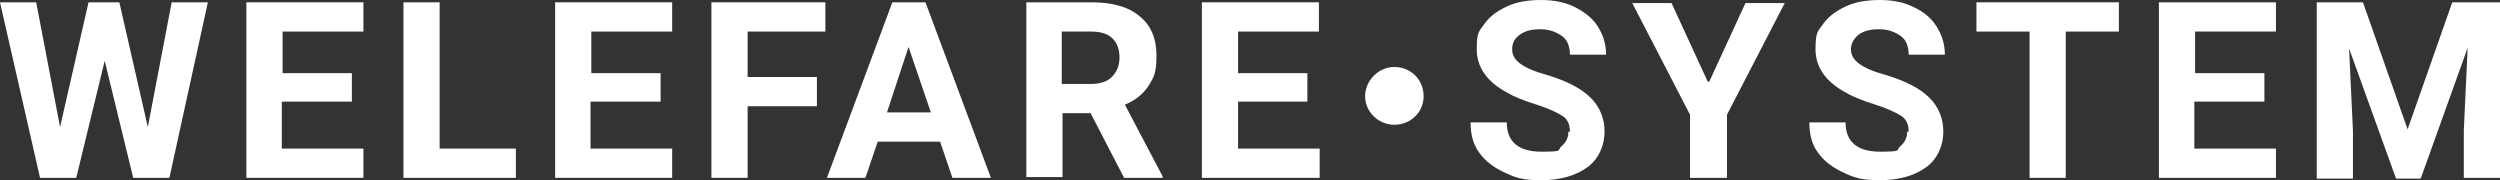
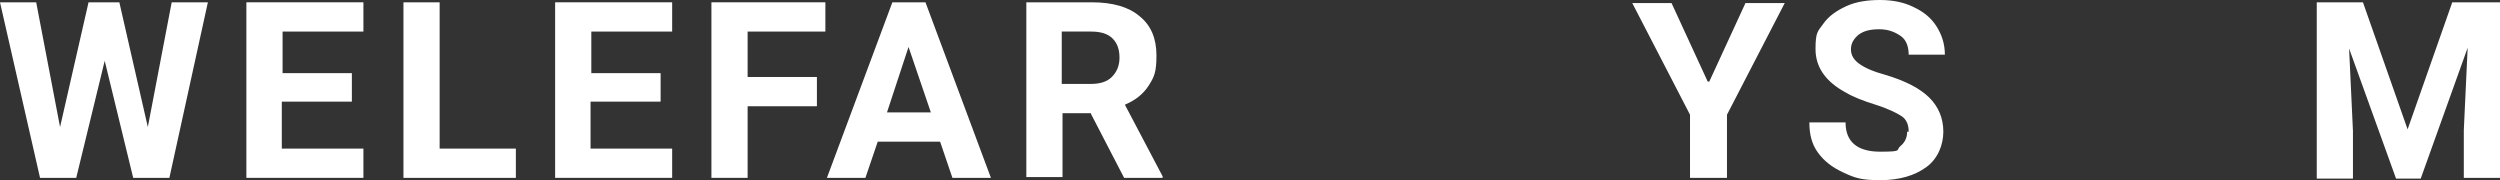
<svg xmlns="http://www.w3.org/2000/svg" id="_レイヤー_2" viewBox="0 0 324.7 23.4">
  <rect x="0" y="0" width="324.7" height="23.4" fill="#333333" stroke="none" />
  <defs>
    <style>.cls-1{fill:#fff;}</style>
  </defs>
  <g id="WELEFARE_SYSTEM">
    <path class="cls-1" d="M19.2,16.5L22.3.3h4.7l-5,22.8h-4.7l-3.7-15.2-3.7,15.2h-4.7L0,.3h4.7l3.1,16.2L11.5.3h4l3.7,16.2Z" />
    <path class="cls-1" d="M45.6,13.2h-9v6.1h10.6v3.8h-15.2V.3h15.2v3.8h-10.5v5.4h9v3.7Z" />
    <path class="cls-1" d="M57,19.3h10v3.8h-14.6V.3h4.7v19Z" />
    <path class="cls-1" d="M85.7,13.2h-9v6.1h10.6v3.8h-15.2V.3h15.2v3.8h-10.5v5.4h9v3.7Z" />
    <path class="cls-1" d="M106.1,13.8h-9v9.3h-4.7V.3h14.8v3.8h-10.1v5.9h9v3.8Z" />
    <path class="cls-1" d="M122.2,18.4h-8.2l-1.6,4.7h-5L115.9.3h4.3l8.5,22.8h-5l-1.6-4.7ZM115.2,14.6h5.7l-2.9-8.5-2.8,8.5Z" />
    <path class="cls-1" d="M141.7,14.7h-3.7v8.3h-4.7V.3h8.5c2.7,0,4.8.6,6.2,1.8,1.5,1.2,2.2,2.9,2.2,5.1s-.3,2.8-1,3.9-1.7,1.9-3.1,2.5l4.9,9.3v.2h-5l-4.3-8.3ZM137.9,10.9h3.8c1.2,0,2.1-.3,2.7-.9.6-.6,1-1.4,1-2.5s-.3-1.9-.9-2.5-1.5-.9-2.8-.9h-3.8v6.8Z" />
-     <path class="cls-1" d="M169.8,13.2h-9v6.1h10.6v3.8h-15.3V.3h15.2v3.8h-10.5v5.4h9v3.7Z" />
-     <path class="cls-1" d="M184.9,12.5c0,2.1-1.7,3.7-3.8,3.7s-3.8-1.7-3.8-3.7,1.7-3.8,3.8-3.8,3.8,1.6,3.8,3.8Z" />
-     <path class="cls-1" d="M203.9,17.1c0-.9-.3-1.6-.9-2s-1.8-1-3.4-1.5-2.9-1-3.9-1.6c-2.6-1.4-3.9-3.3-3.9-5.6s.3-2.3,1-3.3,1.7-1.7,3-2.3,2.8-.8,4.4-.8,3.1.3,4.3.9,2.3,1.4,3,2.5,1.1,2.3,1.1,3.7h-4.7c0-1-.3-1.9-1-2.4s-1.6-.9-2.8-.9-2,.2-2.7.7-1,1.1-1,1.9.4,1.4,1.1,1.9,1.8,1,3.3,1.4c2.7.8,4.6,1.8,5.8,3s1.8,2.7,1.8,4.4-.7,3.5-2.2,4.6-3.5,1.7-6,1.7-3.3-.3-4.8-1-2.5-1.5-3.3-2.6-1.1-2.4-1.1-3.9h4.7c0,2.5,1.5,3.8,4.5,3.8s2-.2,2.6-.7.9-1.1.9-1.9Z" />
    <path class="cls-1" d="M222,10.6l4.7-10.2h5.1l-7.5,14.5v8.2h-4.8v-8.2l-7.5-14.5h5.1l4.7,10.2Z" />
    <path class="cls-1" d="M247.9,17.1c0-.9-.3-1.6-.9-2s-1.8-1-3.4-1.5-2.9-1-3.9-1.6c-2.6-1.4-3.9-3.3-3.9-5.6s.3-2.3,1-3.3c.7-1,1.7-1.7,3-2.3s2.8-.8,4.4-.8,3.1.3,4.3.9c1.3.6,2.3,1.4,3,2.5s1.1,2.3,1.1,3.7h-4.7c0-1-.3-1.9-1-2.4s-1.6-.9-2.8-.9-2,.2-2.7.7c-.6.5-1,1.1-1,1.9s.4,1.4,1.1,1.9c.7.5,1.8,1,3.3,1.4,2.7.8,4.6,1.8,5.8,3s1.8,2.7,1.8,4.4-.7,3.5-2.2,4.6c-1.5,1.1-3.5,1.7-6,1.7s-3.3-.3-4.8-1-2.5-1.5-3.3-2.6c-.8-1.1-1.1-2.4-1.1-3.9h4.7c0,2.5,1.5,3.8,4.5,3.8s2-.2,2.6-.7.9-1.1.9-1.9Z" />
-     <path class="cls-1" d="M275.3,4.1h-7v19h-4.7V4.1h-6.9V.3h18.5v3.8Z" />
-     <path class="cls-1" d="M294,13.2h-9v6.1h10.6v3.8h-15.2V.3h15.2v3.8h-10.5v5.4h9v3.7Z" />
    <path class="cls-1" d="M306.9.3l5.8,16.5,5.8-16.5h6.2v22.8h-4.7v-6.2l.5-10.7-6.1,17h-3.2l-6.1-16.9.5,10.7v6.2h-4.7V.3h6.1Z" />
  </g>
</svg>